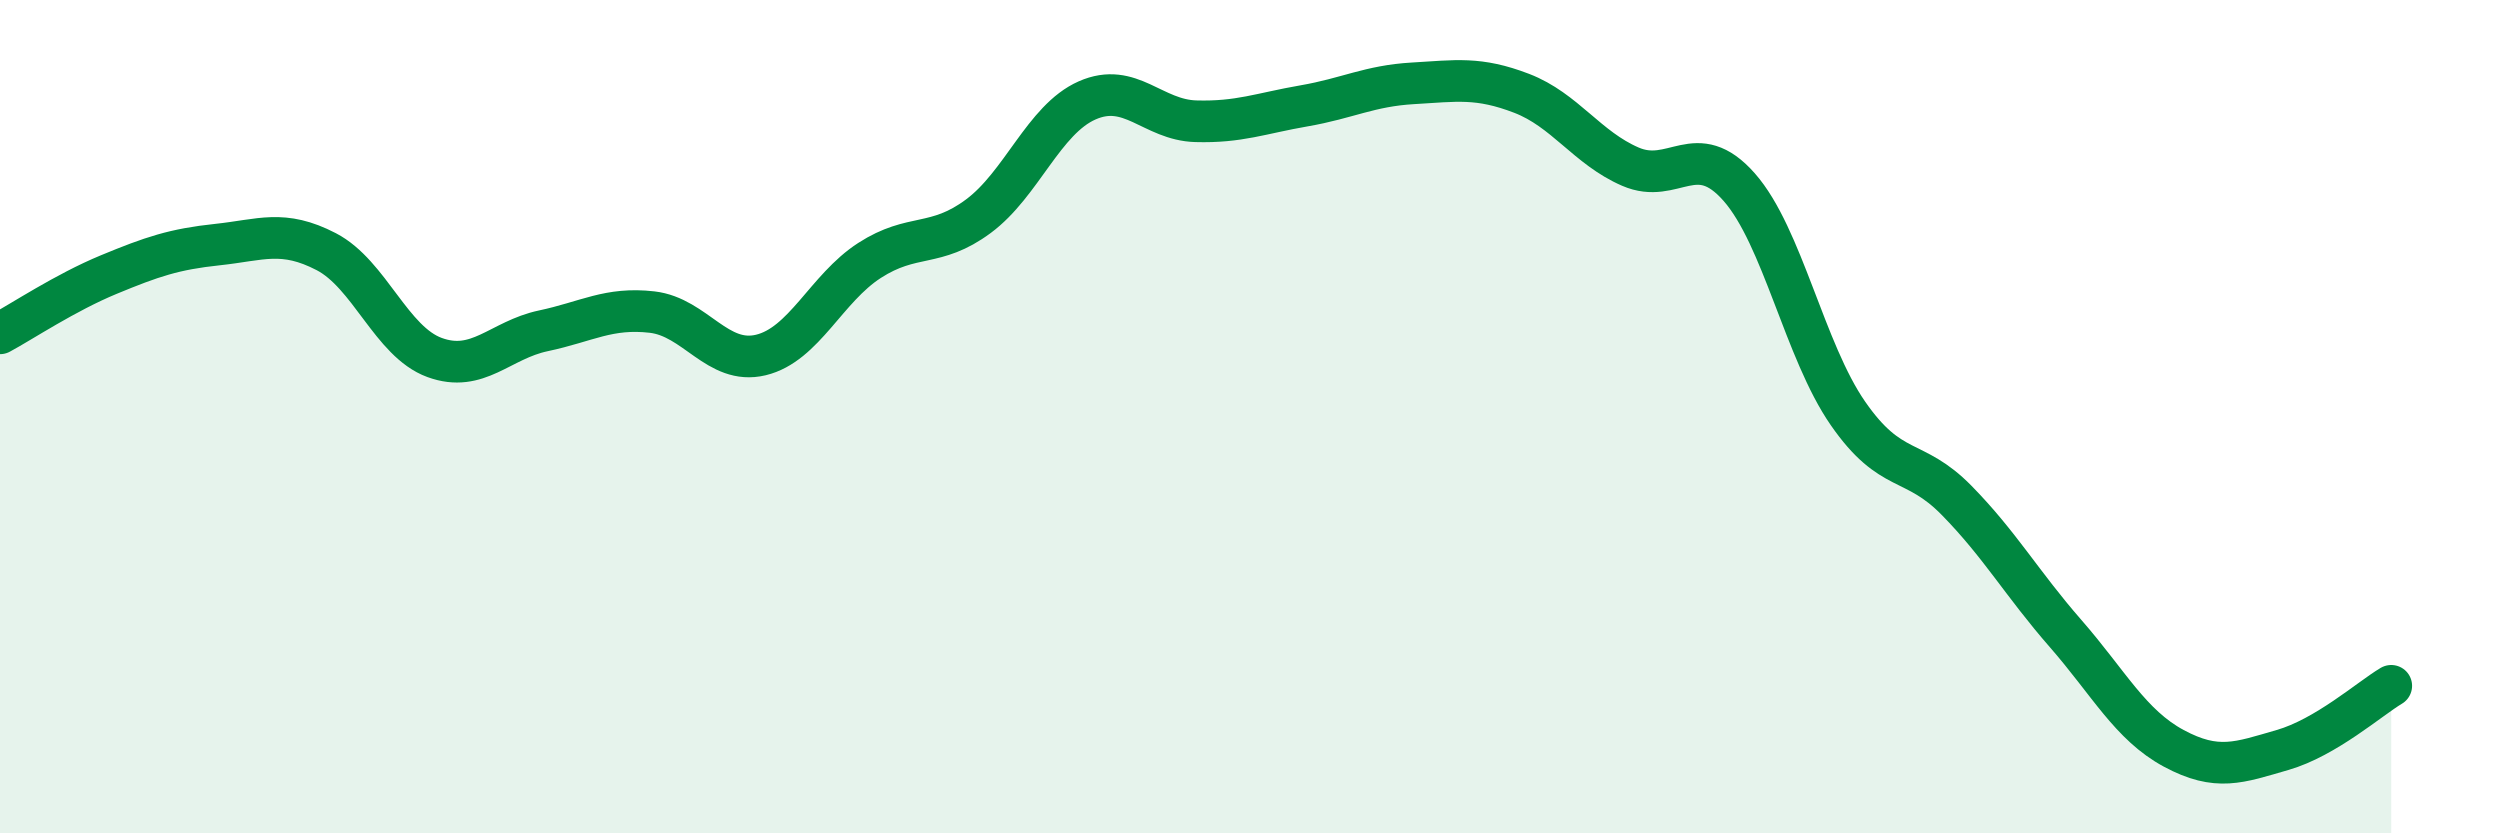
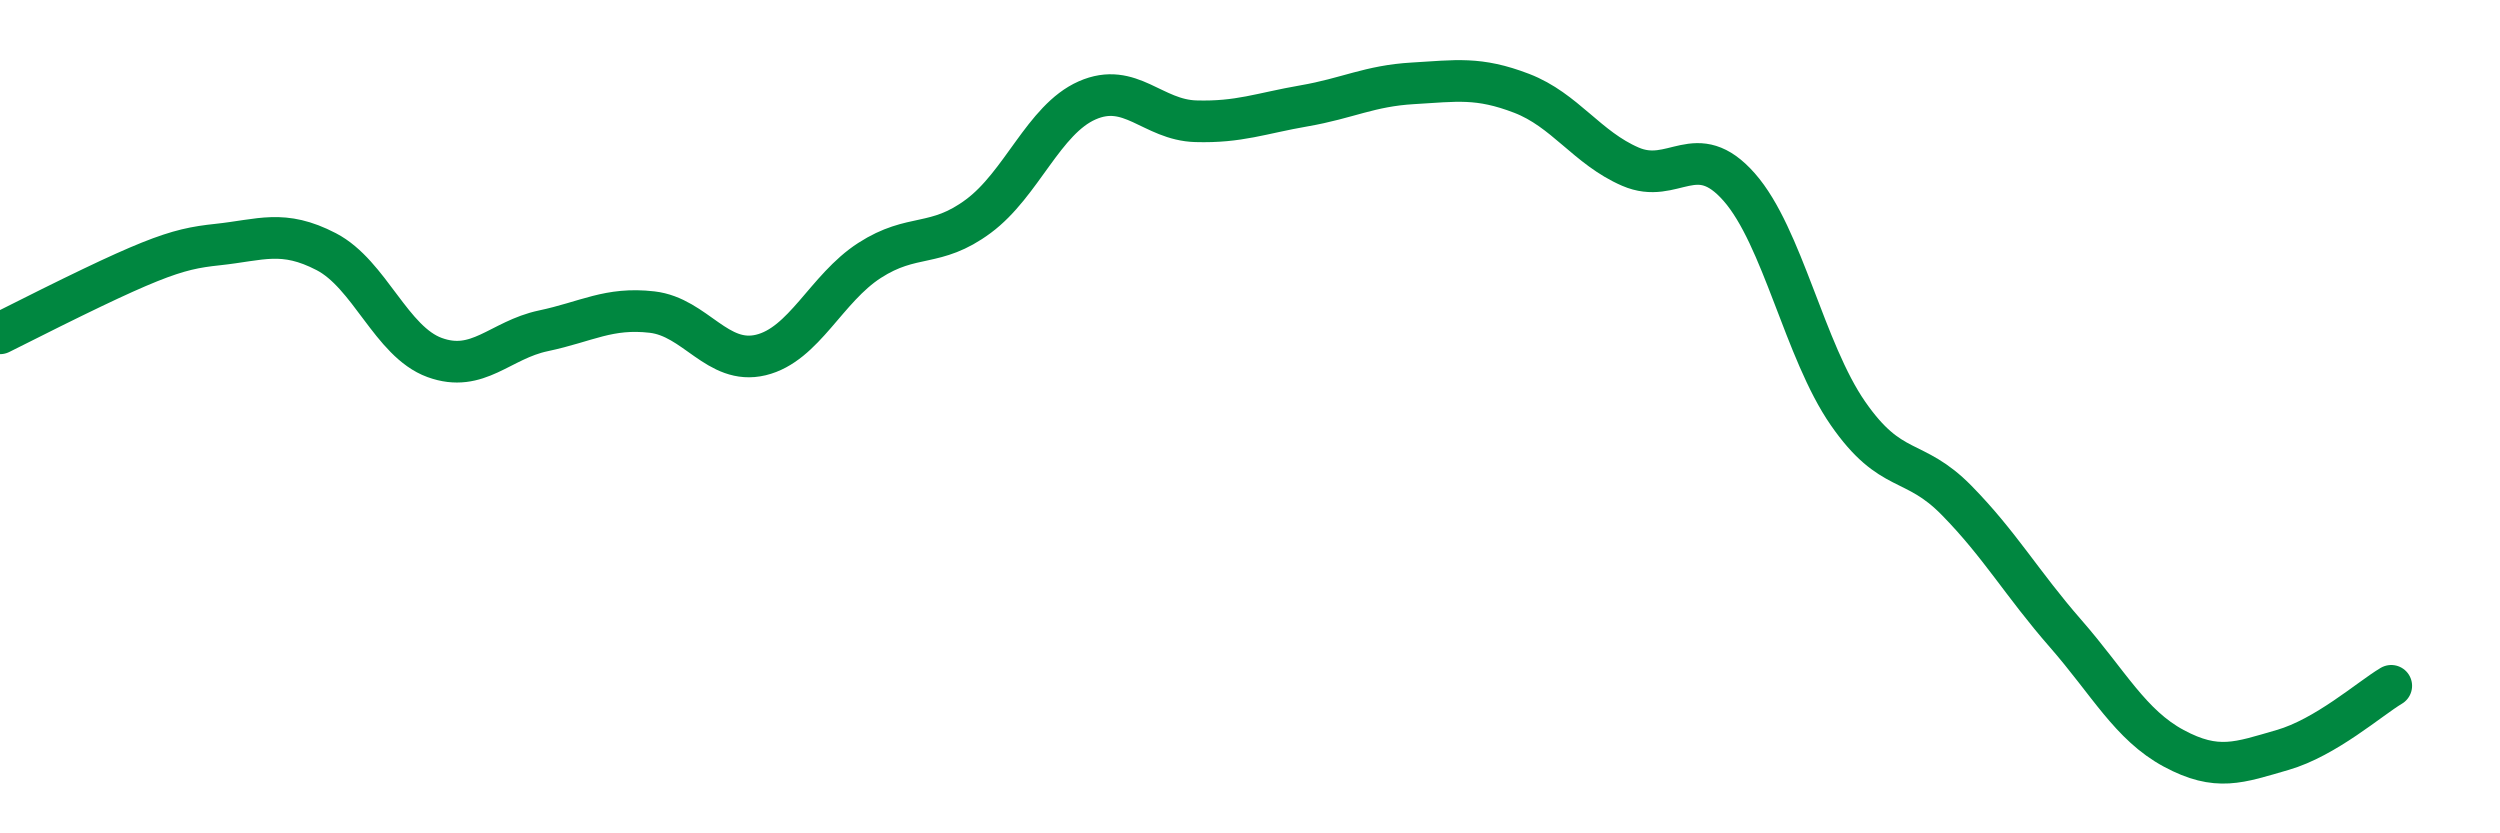
<svg xmlns="http://www.w3.org/2000/svg" width="60" height="20" viewBox="0 0 60 20">
-   <path d="M 0,8 C 0.52,7.72 1.57,7.02 2.61,6.59 C 3.65,6.16 4.18,5.98 5.22,5.87 C 6.26,5.76 6.79,5.5 7.83,6.04 C 8.87,6.58 9.39,8.2 10.43,8.58 C 11.47,8.96 12,8.16 13.04,7.94 C 14.08,7.72 14.61,7.37 15.65,7.49 C 16.69,7.61 17.22,8.77 18.26,8.52 C 19.3,8.27 19.83,6.92 20.87,6.25 C 21.91,5.58 22.44,5.96 23.48,5.19 C 24.52,4.42 25.05,2.87 26.09,2.41 C 27.13,1.95 27.66,2.88 28.7,2.91 C 29.74,2.94 30.26,2.72 31.3,2.54 C 32.34,2.36 32.87,2.06 33.91,2 C 34.95,1.94 35.48,1.84 36.52,2.24 C 37.56,2.64 38.09,3.55 39.13,4 C 40.17,4.45 40.7,3.31 41.74,4.49 C 42.78,5.67 43.31,8.42 44.35,9.92 C 45.39,11.42 45.92,10.95 46.96,12.01 C 48,13.07 48.53,14.01 49.57,15.2 C 50.61,16.39 51.13,17.4 52.17,17.96 C 53.21,18.52 53.74,18.3 54.78,18 C 55.82,17.7 56.87,16.77 57.39,16.46L57.39 20L0 20Z" fill="#008740" opacity="0.1" stroke-linecap="round" stroke-linejoin="round" />
-   <path d="M 0,8 C 0.52,7.72 1.57,7.02 2.61,6.59 C 3.65,6.16 4.18,5.98 5.22,5.87 C 6.26,5.76 6.79,5.5 7.83,6.04 C 8.87,6.58 9.39,8.2 10.43,8.58 C 11.47,8.96 12,8.16 13.04,7.94 C 14.08,7.72 14.61,7.37 15.65,7.49 C 16.69,7.61 17.22,8.77 18.26,8.52 C 19.3,8.27 19.83,6.92 20.87,6.25 C 21.91,5.58 22.44,5.96 23.48,5.19 C 24.52,4.42 25.05,2.87 26.09,2.41 C 27.13,1.95 27.66,2.88 28.7,2.91 C 29.74,2.94 30.26,2.72 31.3,2.54 C 32.34,2.36 32.87,2.06 33.91,2 C 34.95,1.94 35.48,1.84 36.52,2.24 C 37.56,2.64 38.09,3.55 39.13,4 C 40.17,4.45 40.7,3.31 41.74,4.49 C 42.78,5.67 43.31,8.42 44.35,9.92 C 45.39,11.42 45.92,10.95 46.96,12.01 C 48,13.07 48.53,14.01 49.57,15.2 C 50.61,16.39 51.13,17.4 52.17,17.96 C 53.21,18.52 53.74,18.3 54.78,18 C 55.82,17.7 56.87,16.77 57.39,16.46" stroke="#008740" stroke-width="1" fill="none" stroke-linecap="round" stroke-linejoin="round" />
+   <path d="M 0,8 C 3.65,6.16 4.18,5.98 5.22,5.87 C 6.26,5.76 6.79,5.5 7.83,6.04 C 8.87,6.58 9.39,8.2 10.43,8.58 C 11.47,8.96 12,8.16 13.04,7.94 C 14.08,7.72 14.61,7.37 15.65,7.49 C 16.69,7.61 17.22,8.77 18.26,8.52 C 19.3,8.27 19.83,6.92 20.87,6.25 C 21.91,5.58 22.44,5.96 23.48,5.19 C 24.52,4.42 25.05,2.87 26.09,2.41 C 27.13,1.95 27.66,2.88 28.7,2.91 C 29.74,2.94 30.26,2.72 31.3,2.54 C 32.34,2.36 32.87,2.06 33.91,2 C 34.95,1.94 35.48,1.84 36.52,2.24 C 37.56,2.64 38.09,3.55 39.13,4 C 40.17,4.45 40.7,3.31 41.74,4.49 C 42.78,5.67 43.31,8.42 44.35,9.92 C 45.39,11.42 45.92,10.95 46.96,12.01 C 48,13.07 48.53,14.01 49.57,15.2 C 50.61,16.39 51.13,17.4 52.17,17.96 C 53.21,18.52 53.74,18.3 54.78,18 C 55.82,17.7 56.87,16.77 57.39,16.46" stroke="#008740" stroke-width="1" fill="none" stroke-linecap="round" stroke-linejoin="round" />
</svg>